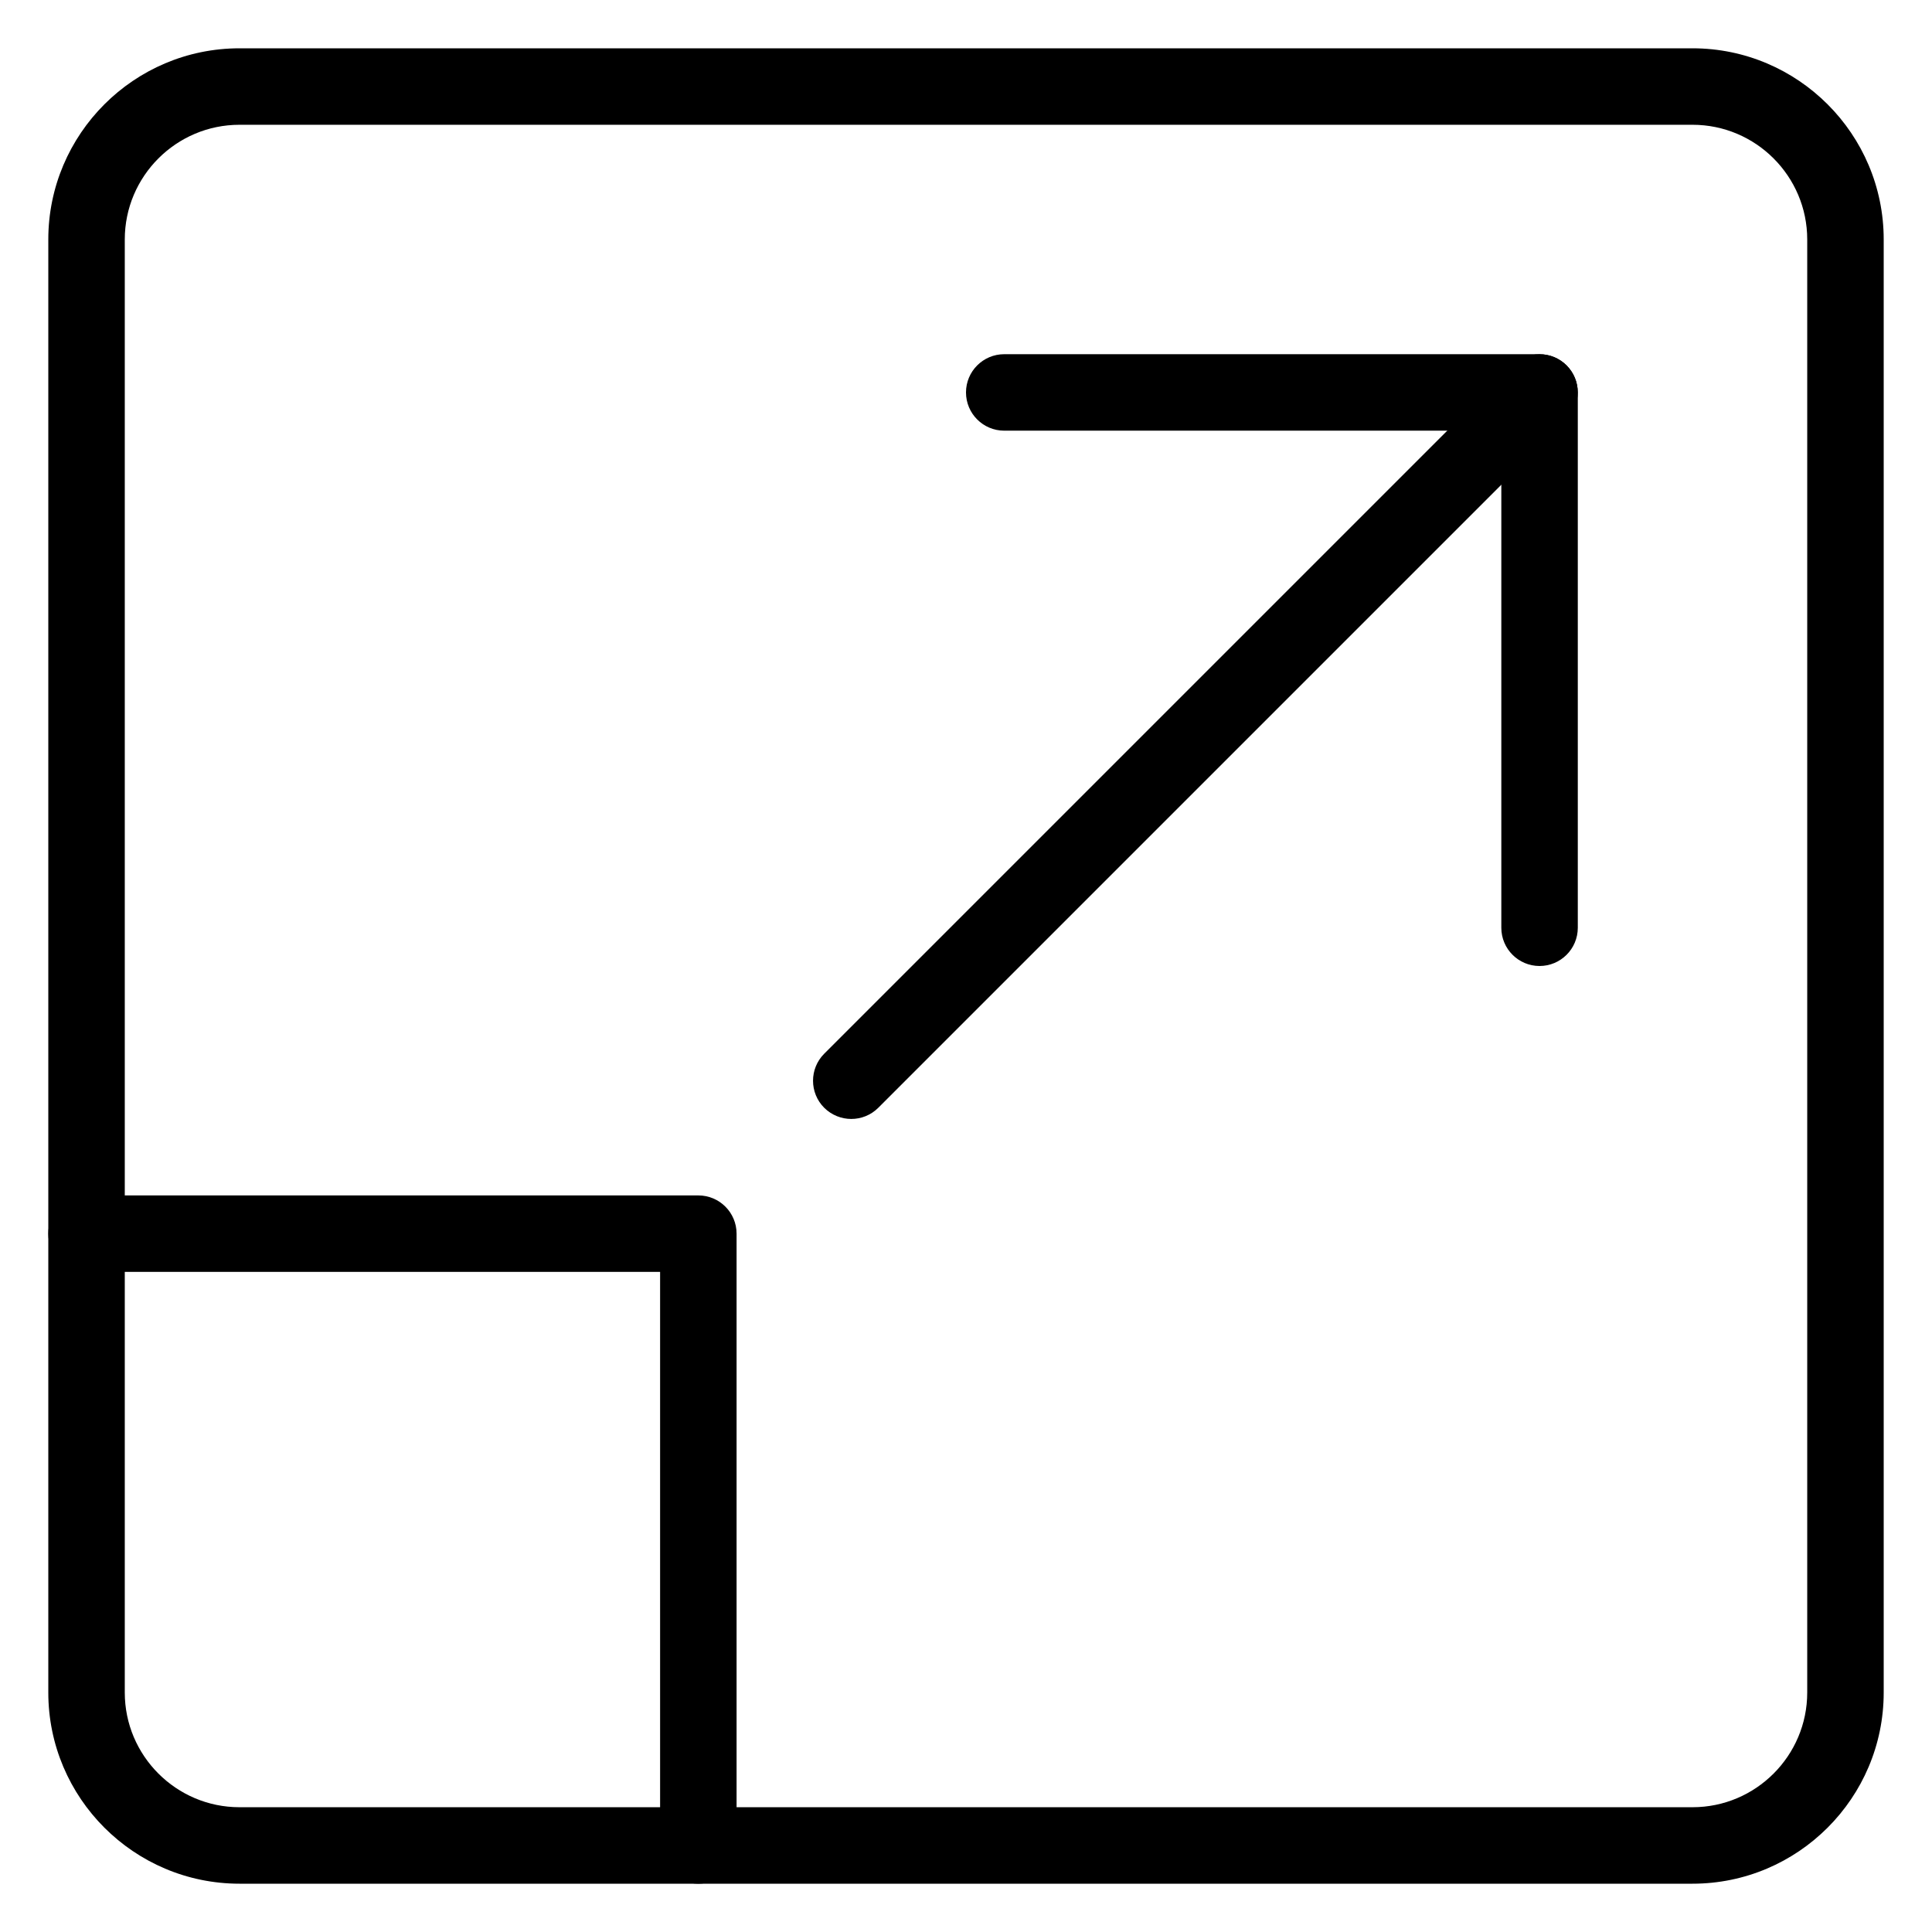
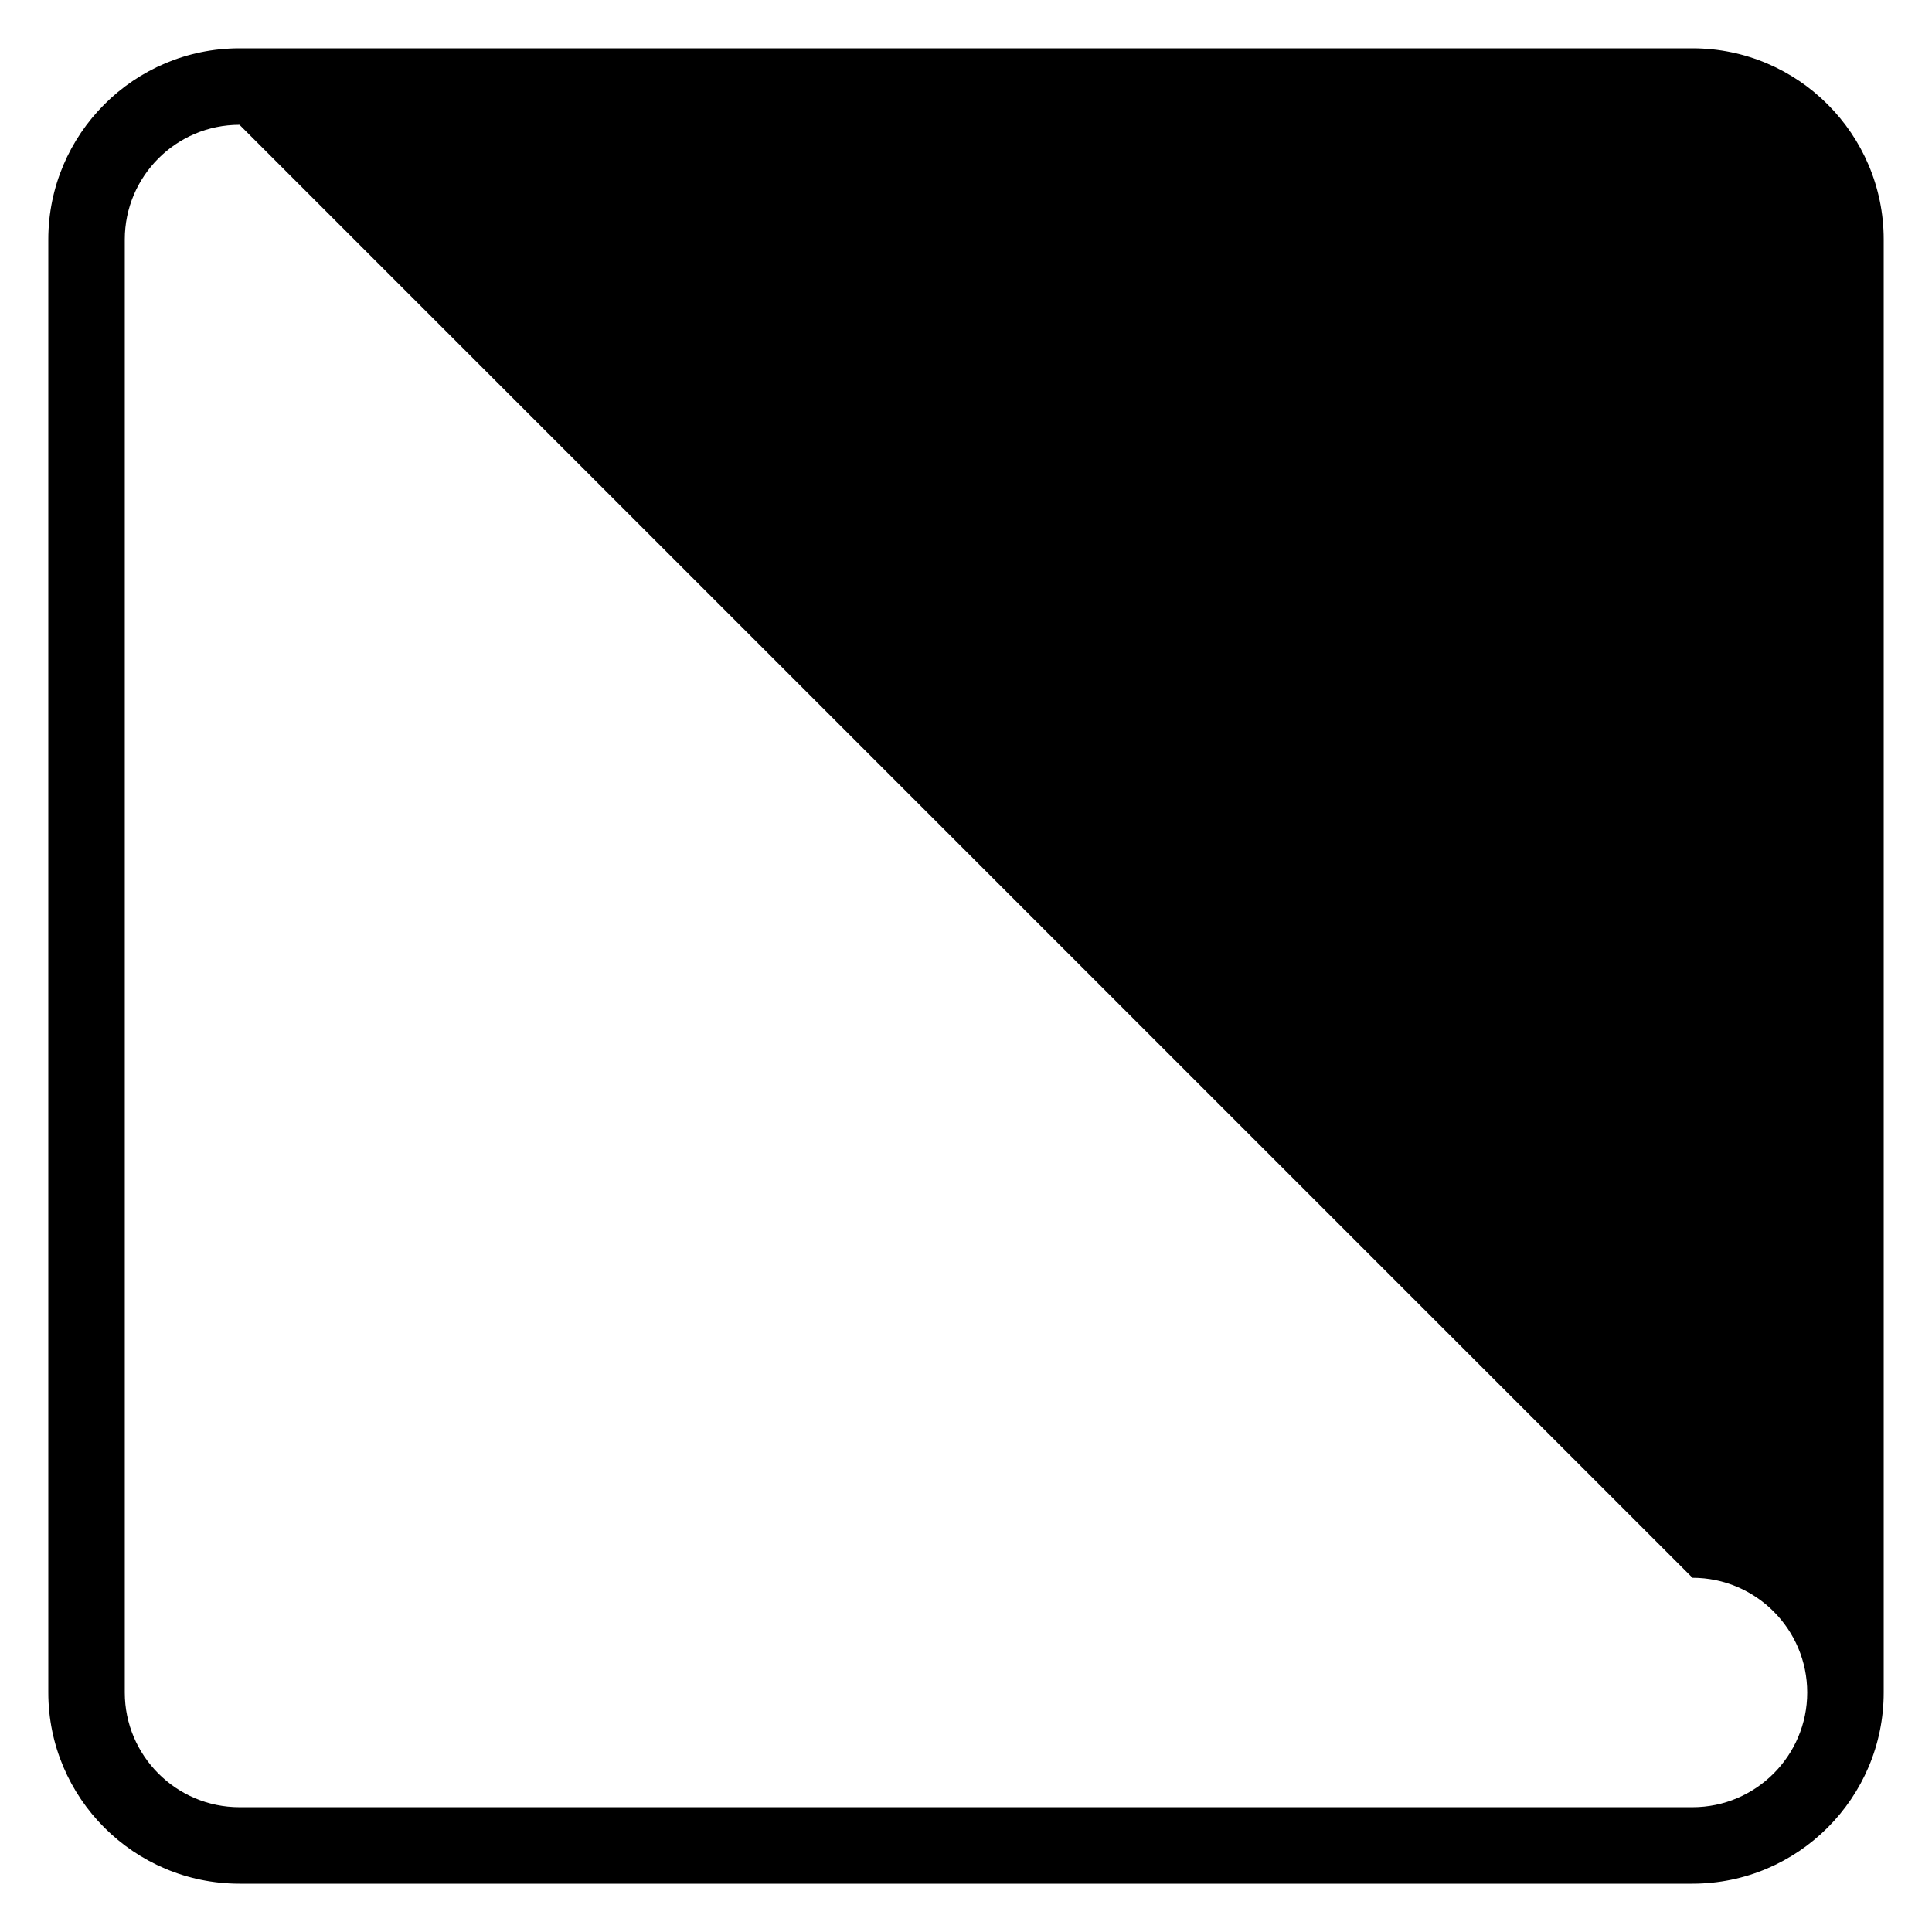
<svg xmlns="http://www.w3.org/2000/svg" version="1.1" width="512" height="512" x="0" y="0" viewBox="0 0 24 24" style="enable-background:new 0 0 512 512" xml:space="preserve" class="">
  <g transform="matrix(0.95,0,0,0.95,0.6,0.6)">
    <g>
-       <path d="m21.5 24h-19c-1.379 0-2.5-1.122-2.5-2.5v-19c0-1.378 1.121-2.5 2.5-2.5h19c1.379 0 2.5 1.122 2.5 2.5v19c0 1.378-1.121 2.5-2.5 2.5zm-19-23c-.827 0-1.5.673-1.5 1.5v19c0 .827.673 1.5 1.5 1.5h19c.827 0 1.5-.673 1.5-1.5v-19c0-.827-.673-1.5-1.5-1.5z" fill="#000000" data-original="#000000" class="" />
+       <path d="m21.5 24h-19c-1.379 0-2.5-1.122-2.5-2.5v-19c0-1.378 1.121-2.5 2.5-2.5h19c1.379 0 2.5 1.122 2.5 2.5v19c0 1.378-1.121 2.5-2.5 2.5zm-19-23c-.827 0-1.5.673-1.5 1.5v19c0 .827.673 1.5 1.5 1.5h19c.827 0 1.5-.673 1.5-1.5c0-.827-.673-1.5-1.5-1.5z" fill="#000000" data-original="#000000" class="" />
    </g>
    <g>
      <path d="m19.5 12c-.276 0-.5-.224-.5-.5v-6.5h-6.5c-.276 0-.5-.224-.5-.5s.224-.5.5-.5h7c.276 0 .5.224.5.5v7c0 .276-.224.5-.5.5z" fill="#000000" data-original="#000000" class="" />
    </g>
    <g>
-       <path d="m10.5 14c-.128 0-.256-.049-.354-.146-.195-.195-.195-.512 0-.707l9-9c.195-.195.512-.195.707 0s.195.512 0 .707l-9 9c-.097.097-.225.146-.353.146z" fill="#000000" data-original="#000000" class="" />
-     </g>
+       </g>
    <g>
-       <path d="m8.5 24c-.276 0-.5-.224-.5-.5v-7.5h-7.5c-.276 0-.5-.224-.5-.5s.224-.5.5-.5h8c.276 0 .5.224.5.5v8c0 .276-.224.5-.5.5z" fill="#000000" data-original="#000000" class="" />
-     </g>
+       </g>
  </g>
</svg>